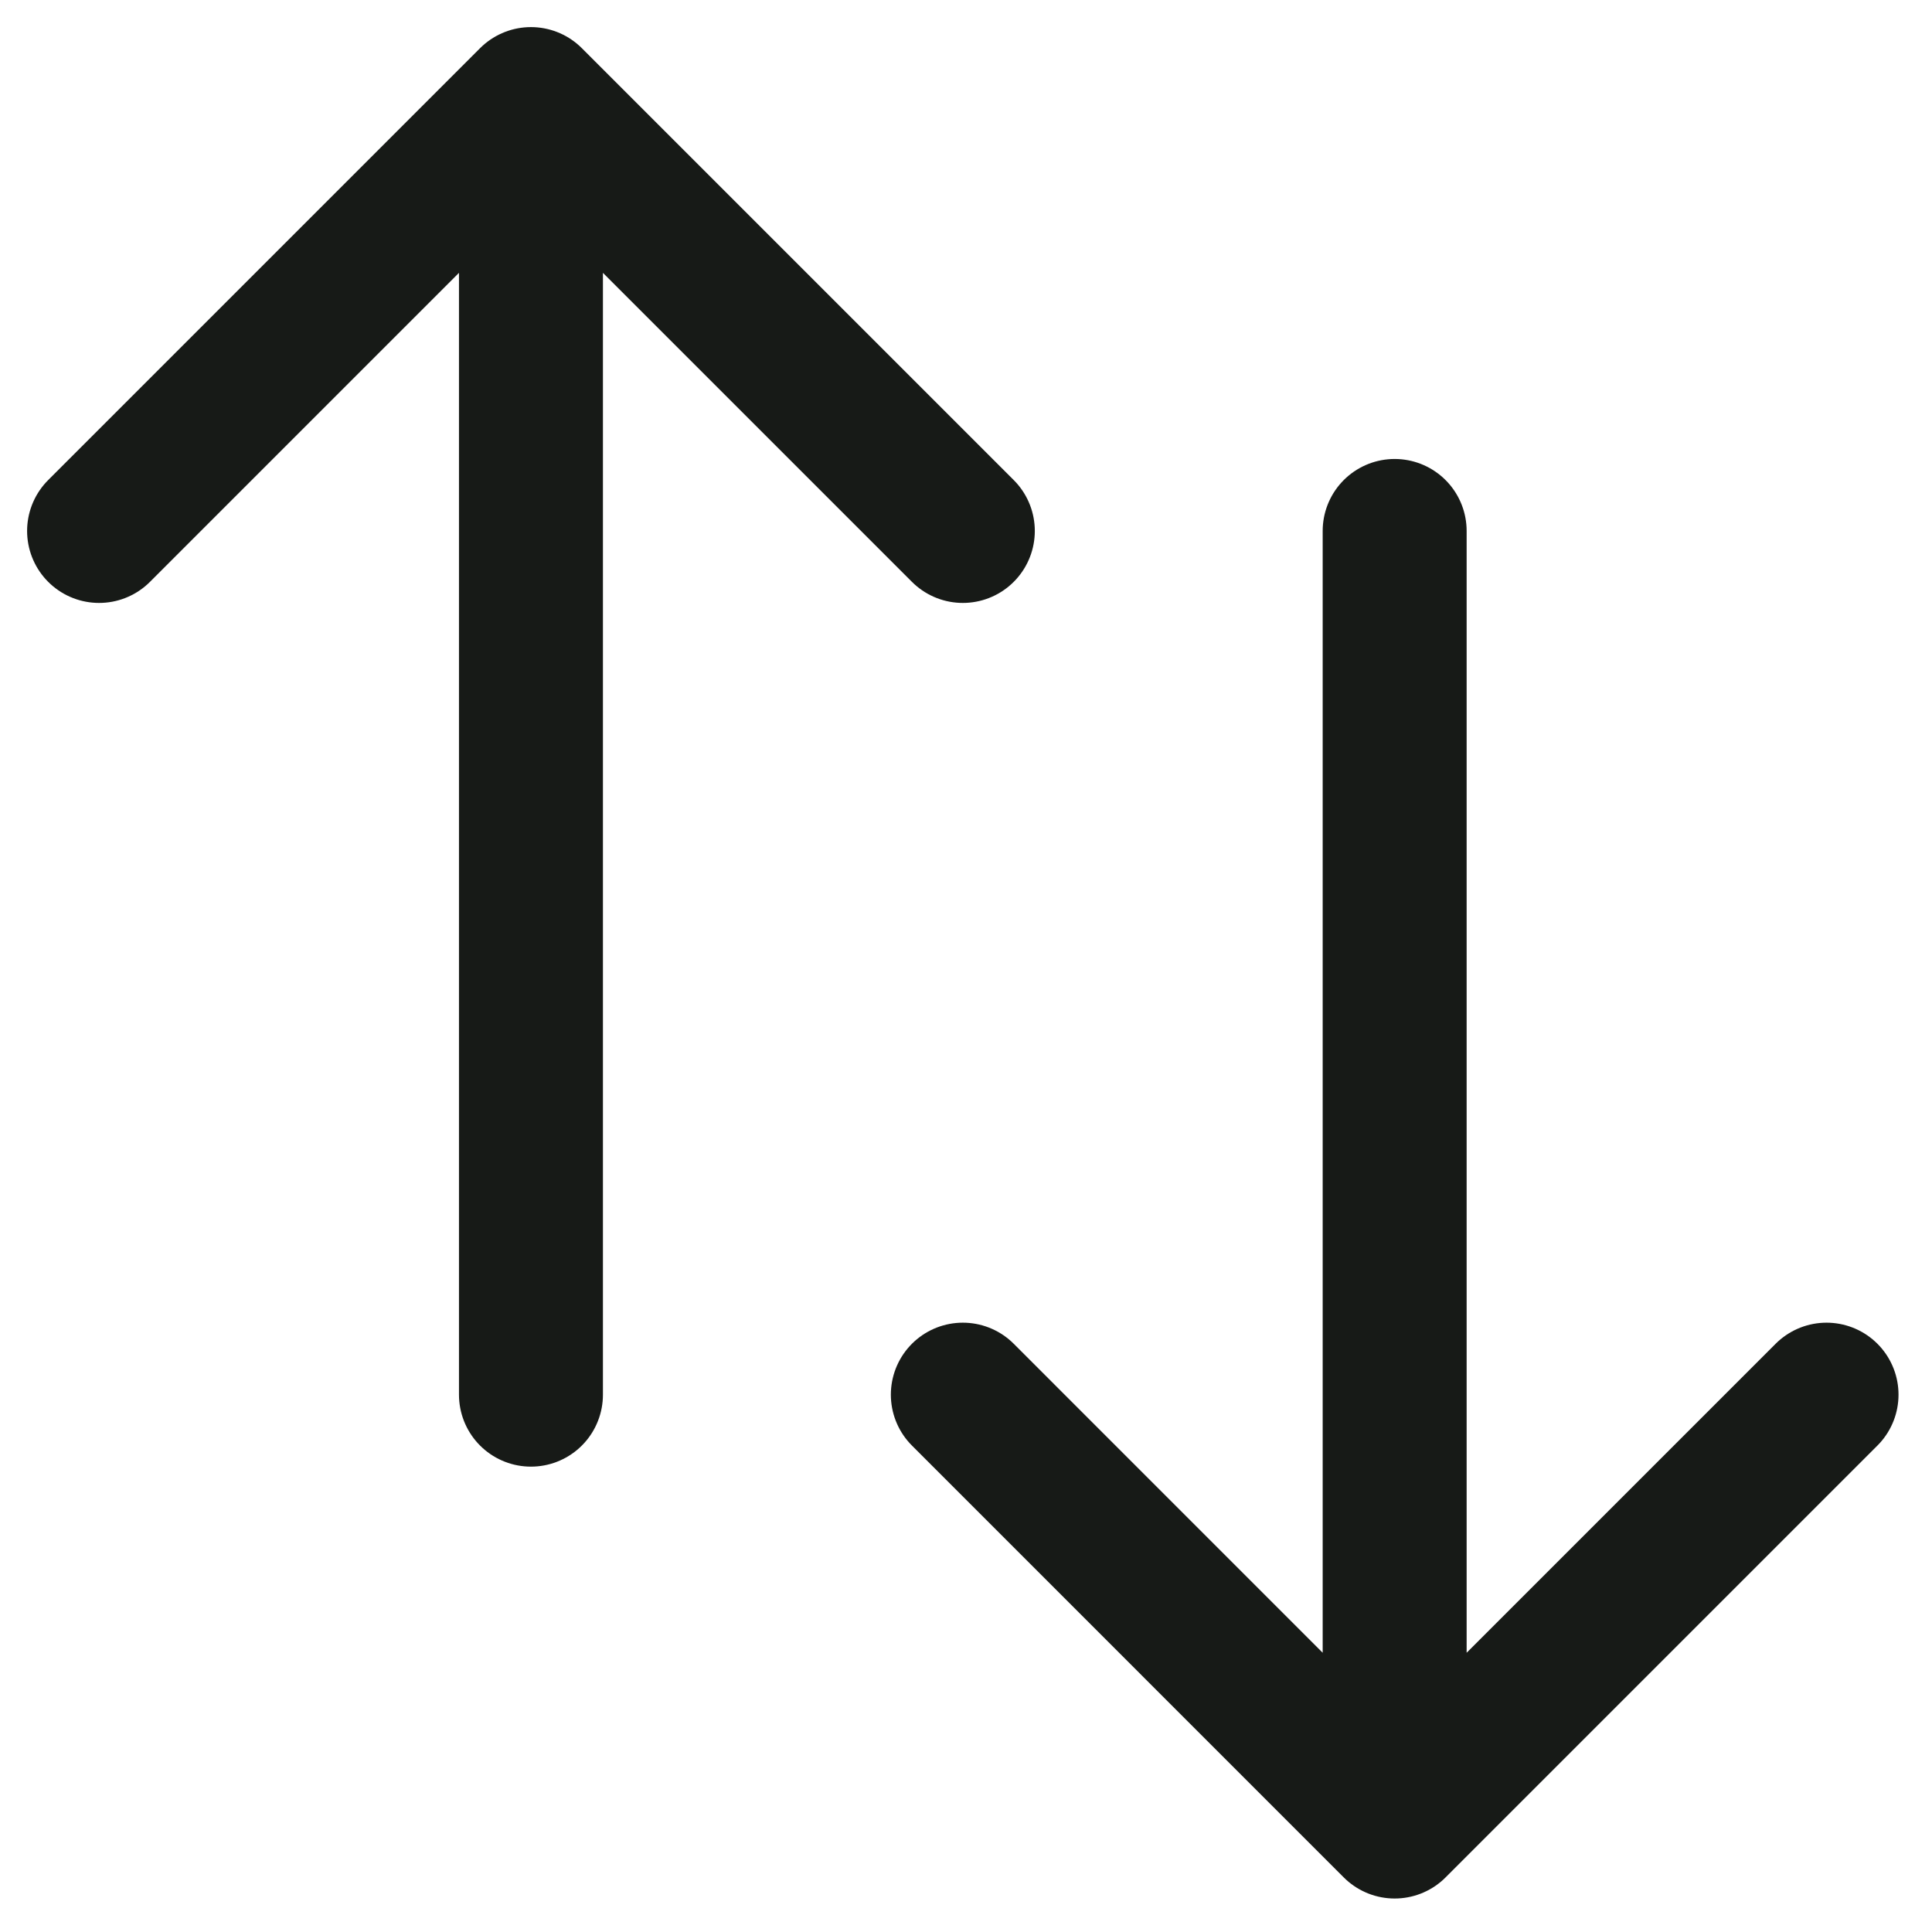
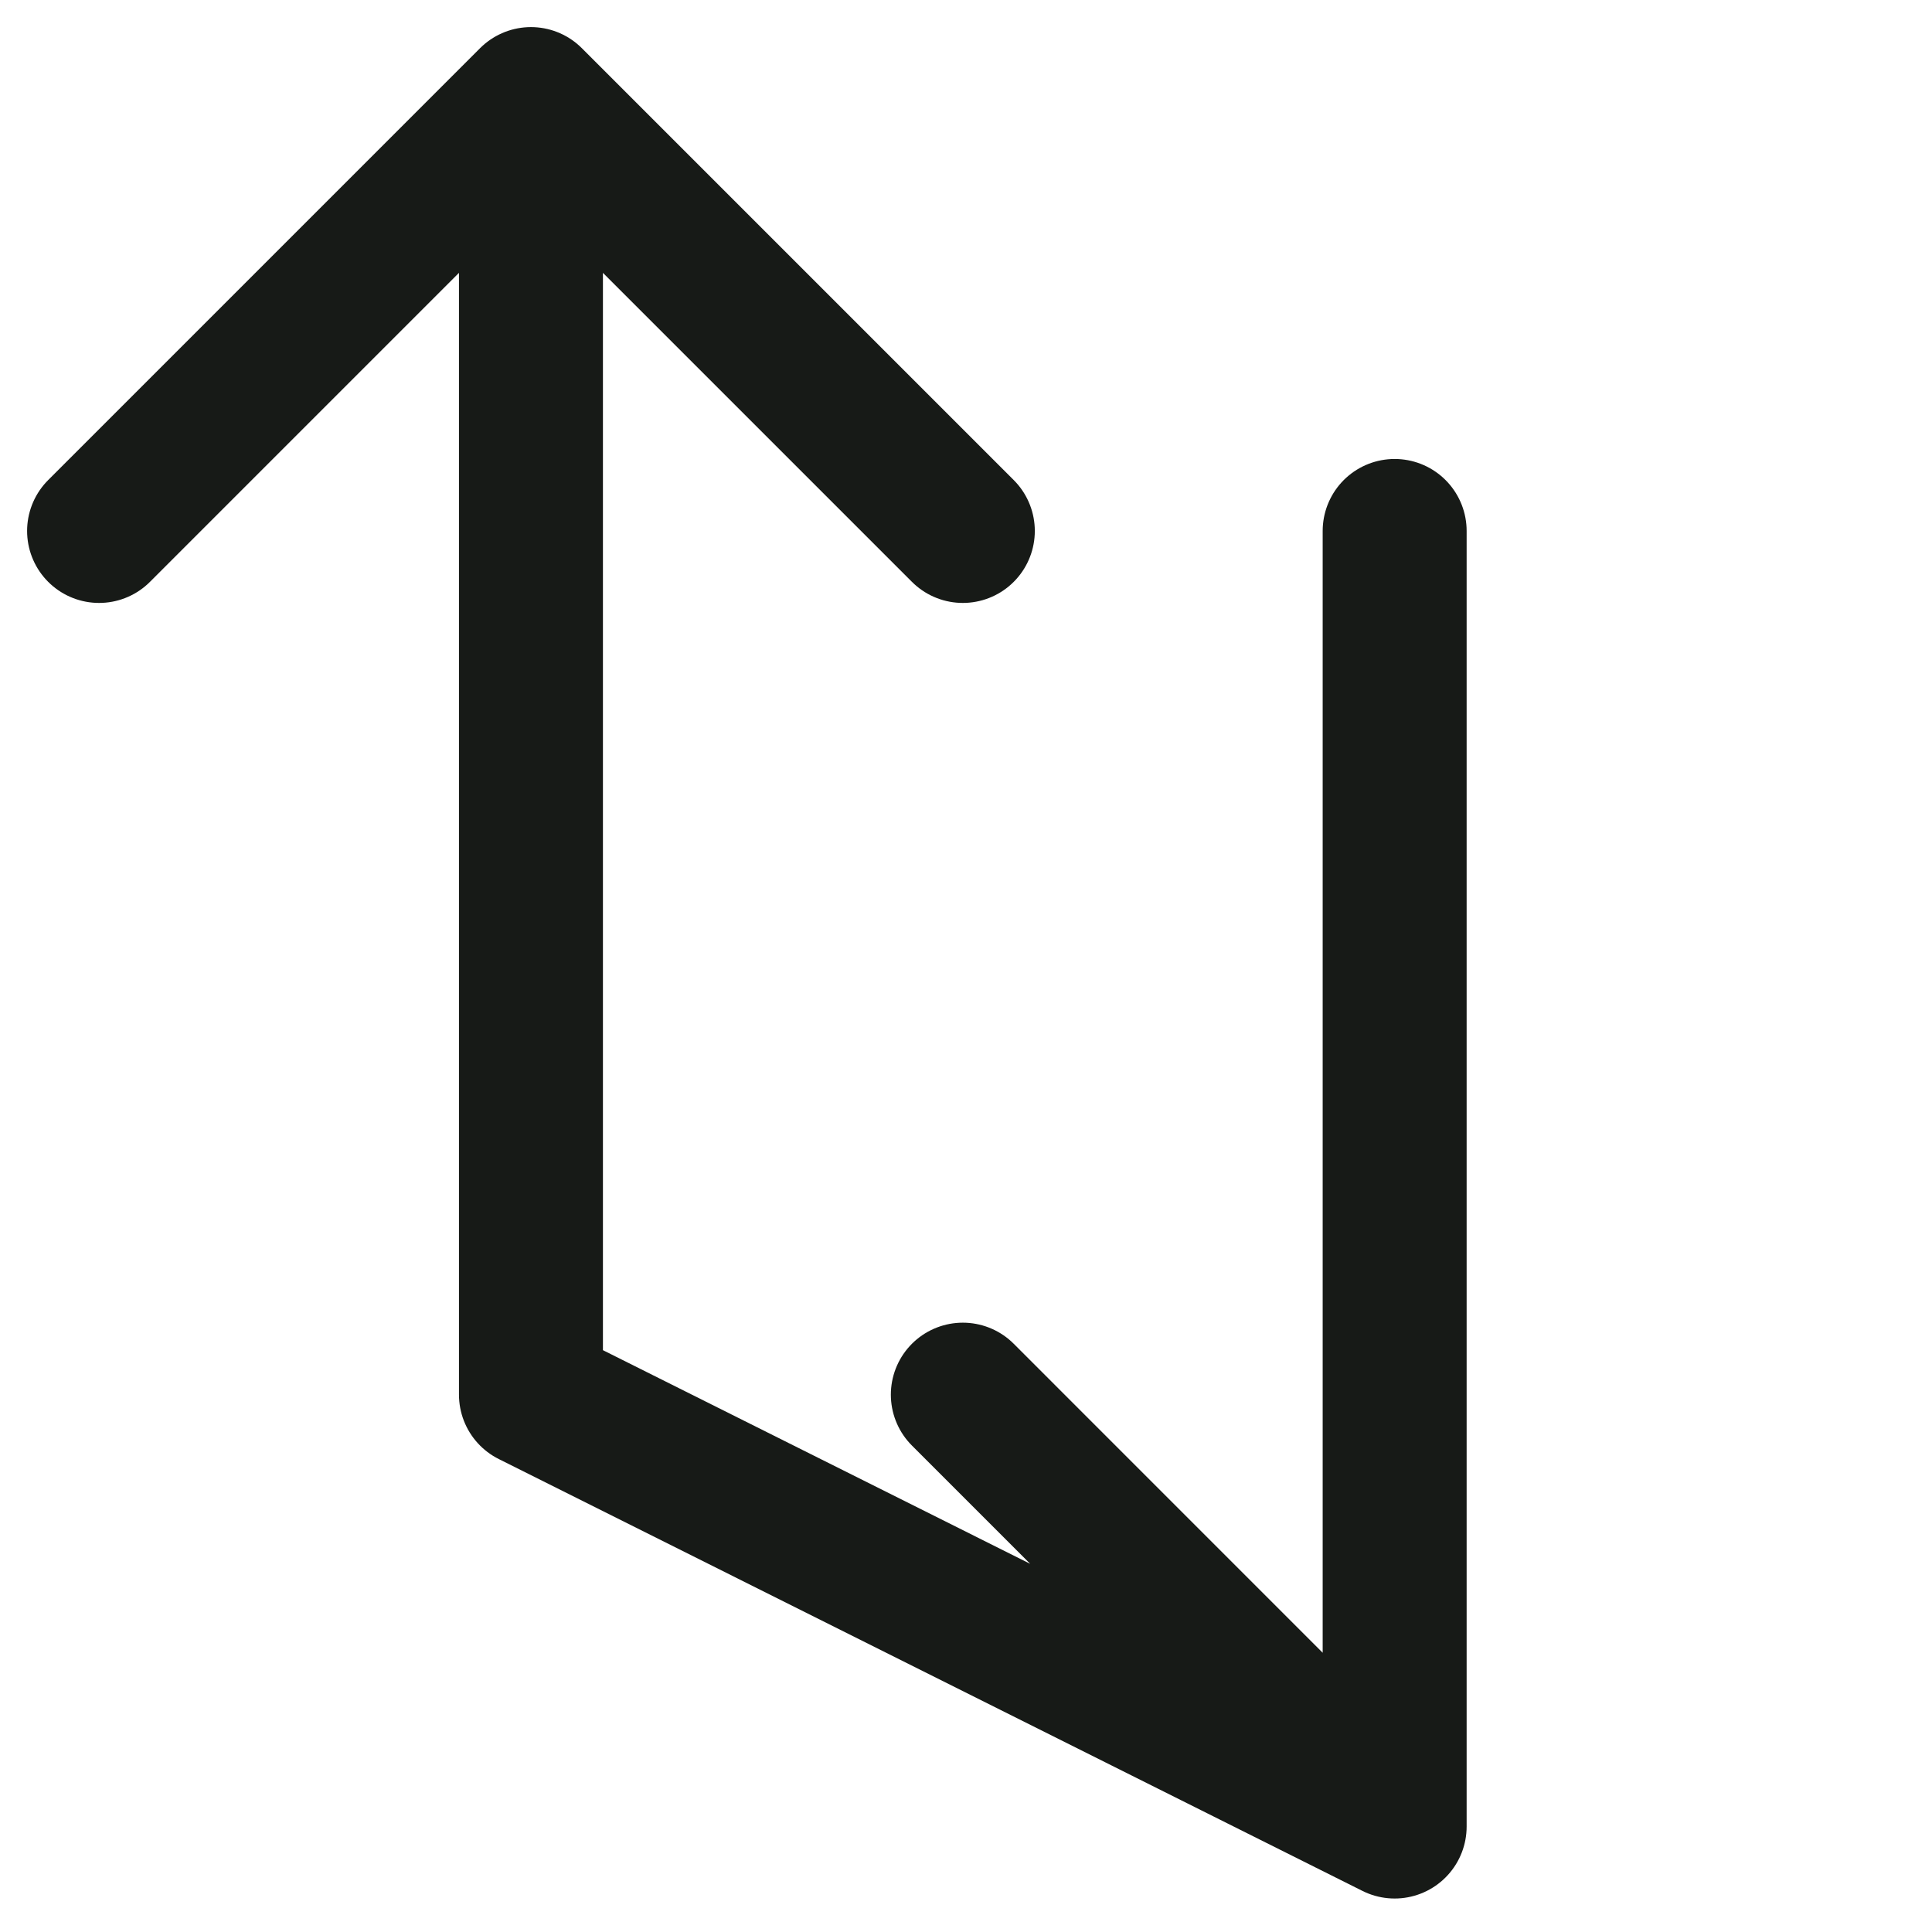
<svg xmlns="http://www.w3.org/2000/svg" viewBox="0 0 39 39" fill="none">
-   <path d="M2 10.718L10.718 2M10.718 2L19.436 10.718M10.718 2L10.718 28.153M36.871 28.153L28.153 36.871M28.153 36.871L19.436 28.153M28.153 36.871L28.153 10.718" stroke="#171A17" stroke-width="2.906" stroke-linecap="round" stroke-linejoin="round" />
+   <path d="M2 10.718L10.718 2M10.718 2L19.436 10.718M10.718 2L10.718 28.153L28.153 36.871M28.153 36.871L19.436 28.153M28.153 36.871L28.153 10.718" stroke="#171A17" stroke-width="2.906" stroke-linecap="round" stroke-linejoin="round" />
</svg>